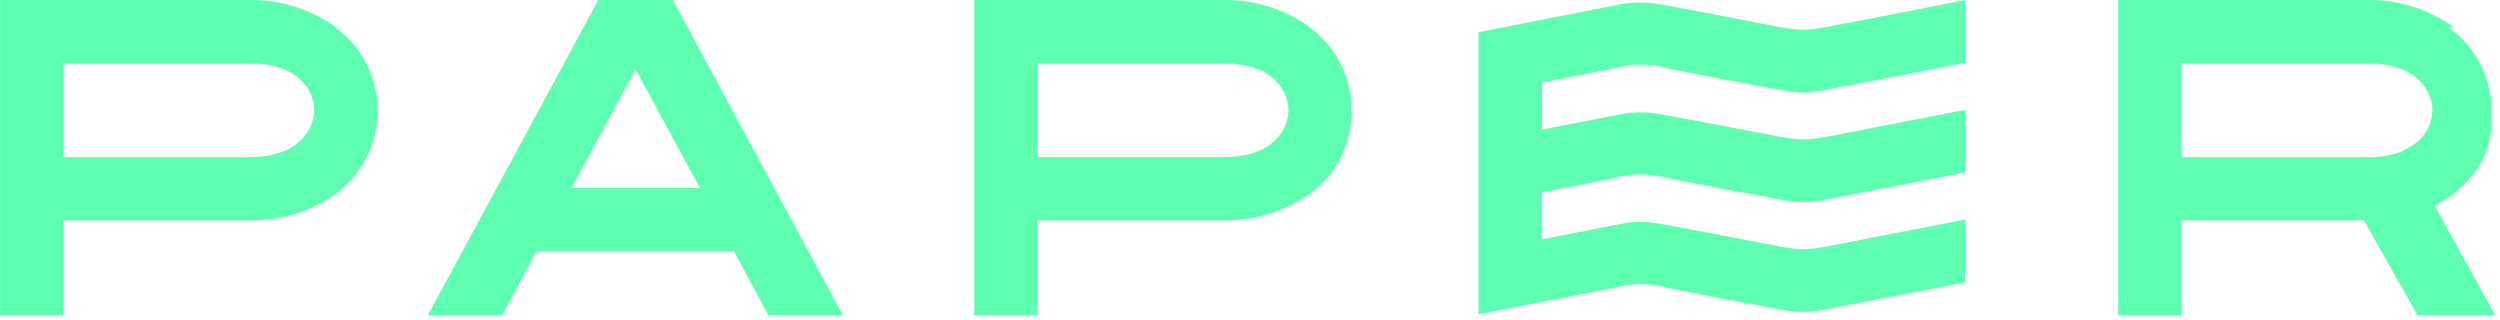
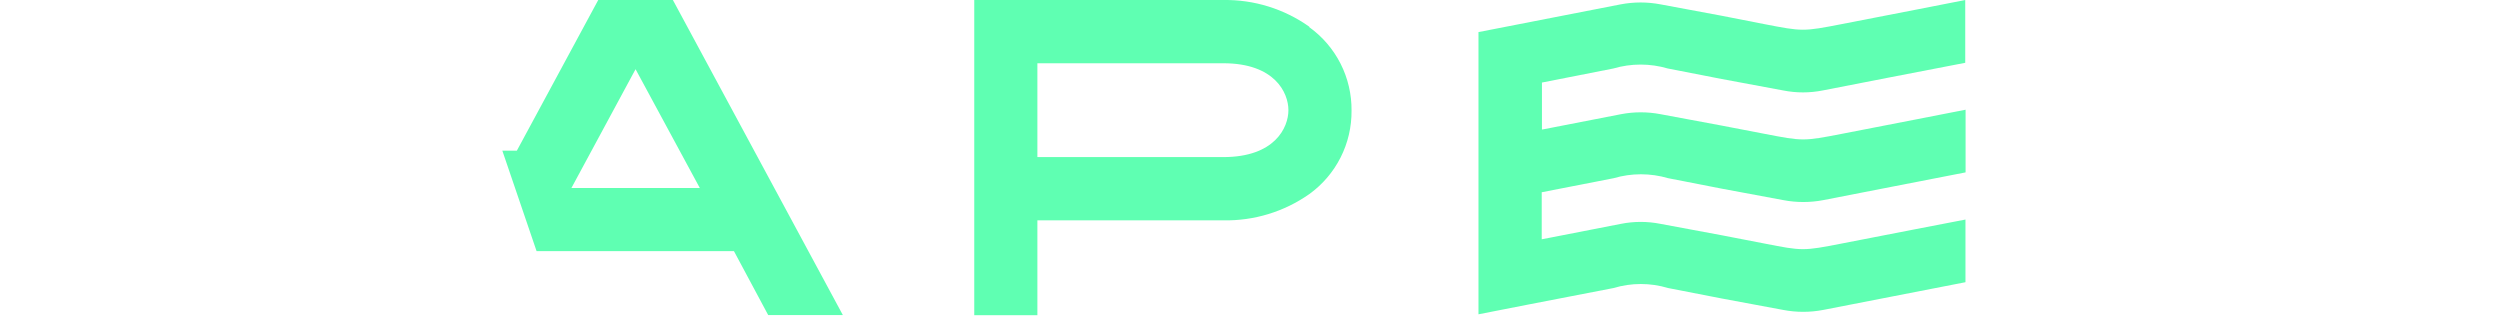
<svg xmlns="http://www.w3.org/2000/svg" width="219" height="28" viewBox="0 0 219 28" fill="none">
-   <path d="M50.055 16.471L55.675 6.061L61.305 16.471H50.055ZM52.405 0.001L45.275 13.201L37.485 27.602H44.005L47.005 22.002H64.295L67.295 27.602H73.835L58.945 0.001H52.405Z" fill="#5FFFB2" />
-   <path d="M213.065 9.882C213.019 10.39 212.872 10.884 212.631 11.334C212.391 11.784 212.062 12.181 211.665 12.502C211.329 12.757 210.963 12.968 210.575 13.132V13.192C209.569 13.6 208.49 13.797 207.405 13.772H191.085V5.542H207.375C211.875 5.542 213.075 8.132 213.075 9.662C213.075 9.732 213.075 9.812 213.075 9.882H213.065ZM214.915 2.352C212.716 0.785 210.074 -0.038 207.375 0.002H185.555V27.622H191.085V19.302H207.085L207.365 19.802L211.775 27.622H218.585L213.265 18.002L213.475 17.882C213.695 17.762 213.915 17.642 214.125 17.512C214.295 17.402 214.465 17.292 214.625 17.172L214.845 17.012L215.075 16.842C216.142 16.006 217.007 14.939 217.605 13.722C217.685 13.562 217.755 13.402 217.825 13.242V13.152C217.825 13.012 217.935 12.872 217.985 12.722V12.592L218.105 12.202C218.105 12.202 218.105 12.092 218.105 12.042L218.195 11.662V11.482C218.224 11.357 218.244 11.23 218.255 11.102V10.912C218.255 10.782 218.255 10.642 218.255 10.512C218.255 10.382 218.255 10.392 218.255 10.342C218.264 10.148 218.264 9.955 218.255 9.762C218.269 8.336 217.941 6.927 217.297 5.655C216.653 4.383 215.712 3.284 214.555 2.452" fill="#5FFFB2" />
+   <path d="M50.055 16.471L55.675 6.061L61.305 16.471H50.055ZM52.405 0.001L45.275 13.201H44.005L47.005 22.002H64.295L67.295 27.602H73.835L58.945 0.001H52.405Z" fill="#5FFFB2" />
  <path d="M107.165 13.761H90.875V5.541H107.165C111.665 5.541 112.865 8.121 112.865 9.651C112.865 11.181 111.665 13.761 107.165 13.761ZM114.695 2.341C112.498 0.78 109.86 -0.039 107.165 0.001H85.345V27.611H90.875V19.302H107.165C109.855 19.354 112.493 18.548 114.695 17.002C115.851 16.168 116.791 15.069 117.435 13.797C118.079 12.525 118.408 11.117 118.395 9.691C118.409 8.266 118.081 6.857 117.437 5.585C116.793 4.313 115.853 3.214 114.695 2.381" fill="#5FFFB2" />
-   <path d="M21.825 13.762H5.545V5.542H21.825C26.325 5.542 27.525 8.122 27.525 9.652C27.525 11.182 26.325 13.762 21.825 13.762ZM29.365 2.342C27.165 0.779 24.523 -0.041 21.825 0.002H0.005V27.612H5.545V19.302H21.825C24.519 19.355 27.16 18.55 29.365 17.002C30.52 16.167 31.459 15.068 32.103 13.796C32.746 12.524 33.076 11.117 33.065 9.692C33.077 8.266 32.748 6.858 32.104 5.587C31.46 4.315 30.521 3.216 29.365 2.382" fill="#5FFFB2" />
  <path d="M167.765 0.861L161.335 2.111C157.945 2.771 157.905 2.761 154.545 2.111L150.825 1.381L145.455 0.381C144.305 0.162 143.124 0.162 141.975 0.381L135.975 1.551L129.515 2.811V4.851V24.081V27.532L133.905 26.672L141.345 25.232C142.903 24.762 144.566 24.762 146.125 25.232L150.845 26.151L156.215 27.151C157.368 27.372 158.552 27.372 159.705 27.151L165.705 25.982L172.175 24.721V22.681V19.232L167.775 20.081L161.345 21.331C157.955 21.991 157.915 21.991 154.555 21.331L150.835 20.611L145.465 19.611C144.316 19.381 143.133 19.381 141.985 19.611L135.985 20.782L135.055 20.962V16.841L141.355 15.611C142.915 15.151 144.575 15.151 146.135 15.611L150.855 16.532L156.225 17.532C157.378 17.752 158.562 17.752 159.715 17.532L165.715 16.361L172.185 15.101V9.611L167.785 10.472L161.355 11.722C157.965 12.382 157.925 12.371 154.565 11.722L150.825 11.002L145.455 10.002C144.315 9.785 143.144 9.785 142.005 10.002L136.005 11.171L135.075 11.351V7.231L141.325 6.001C142.885 5.541 144.545 5.541 146.105 6.001L150.825 6.921L156.195 7.921C157.347 8.152 158.533 8.152 159.685 7.921L165.685 6.751L172.155 5.501V0.001L167.765 0.861Z" fill="#5FFFB2" />
</svg>